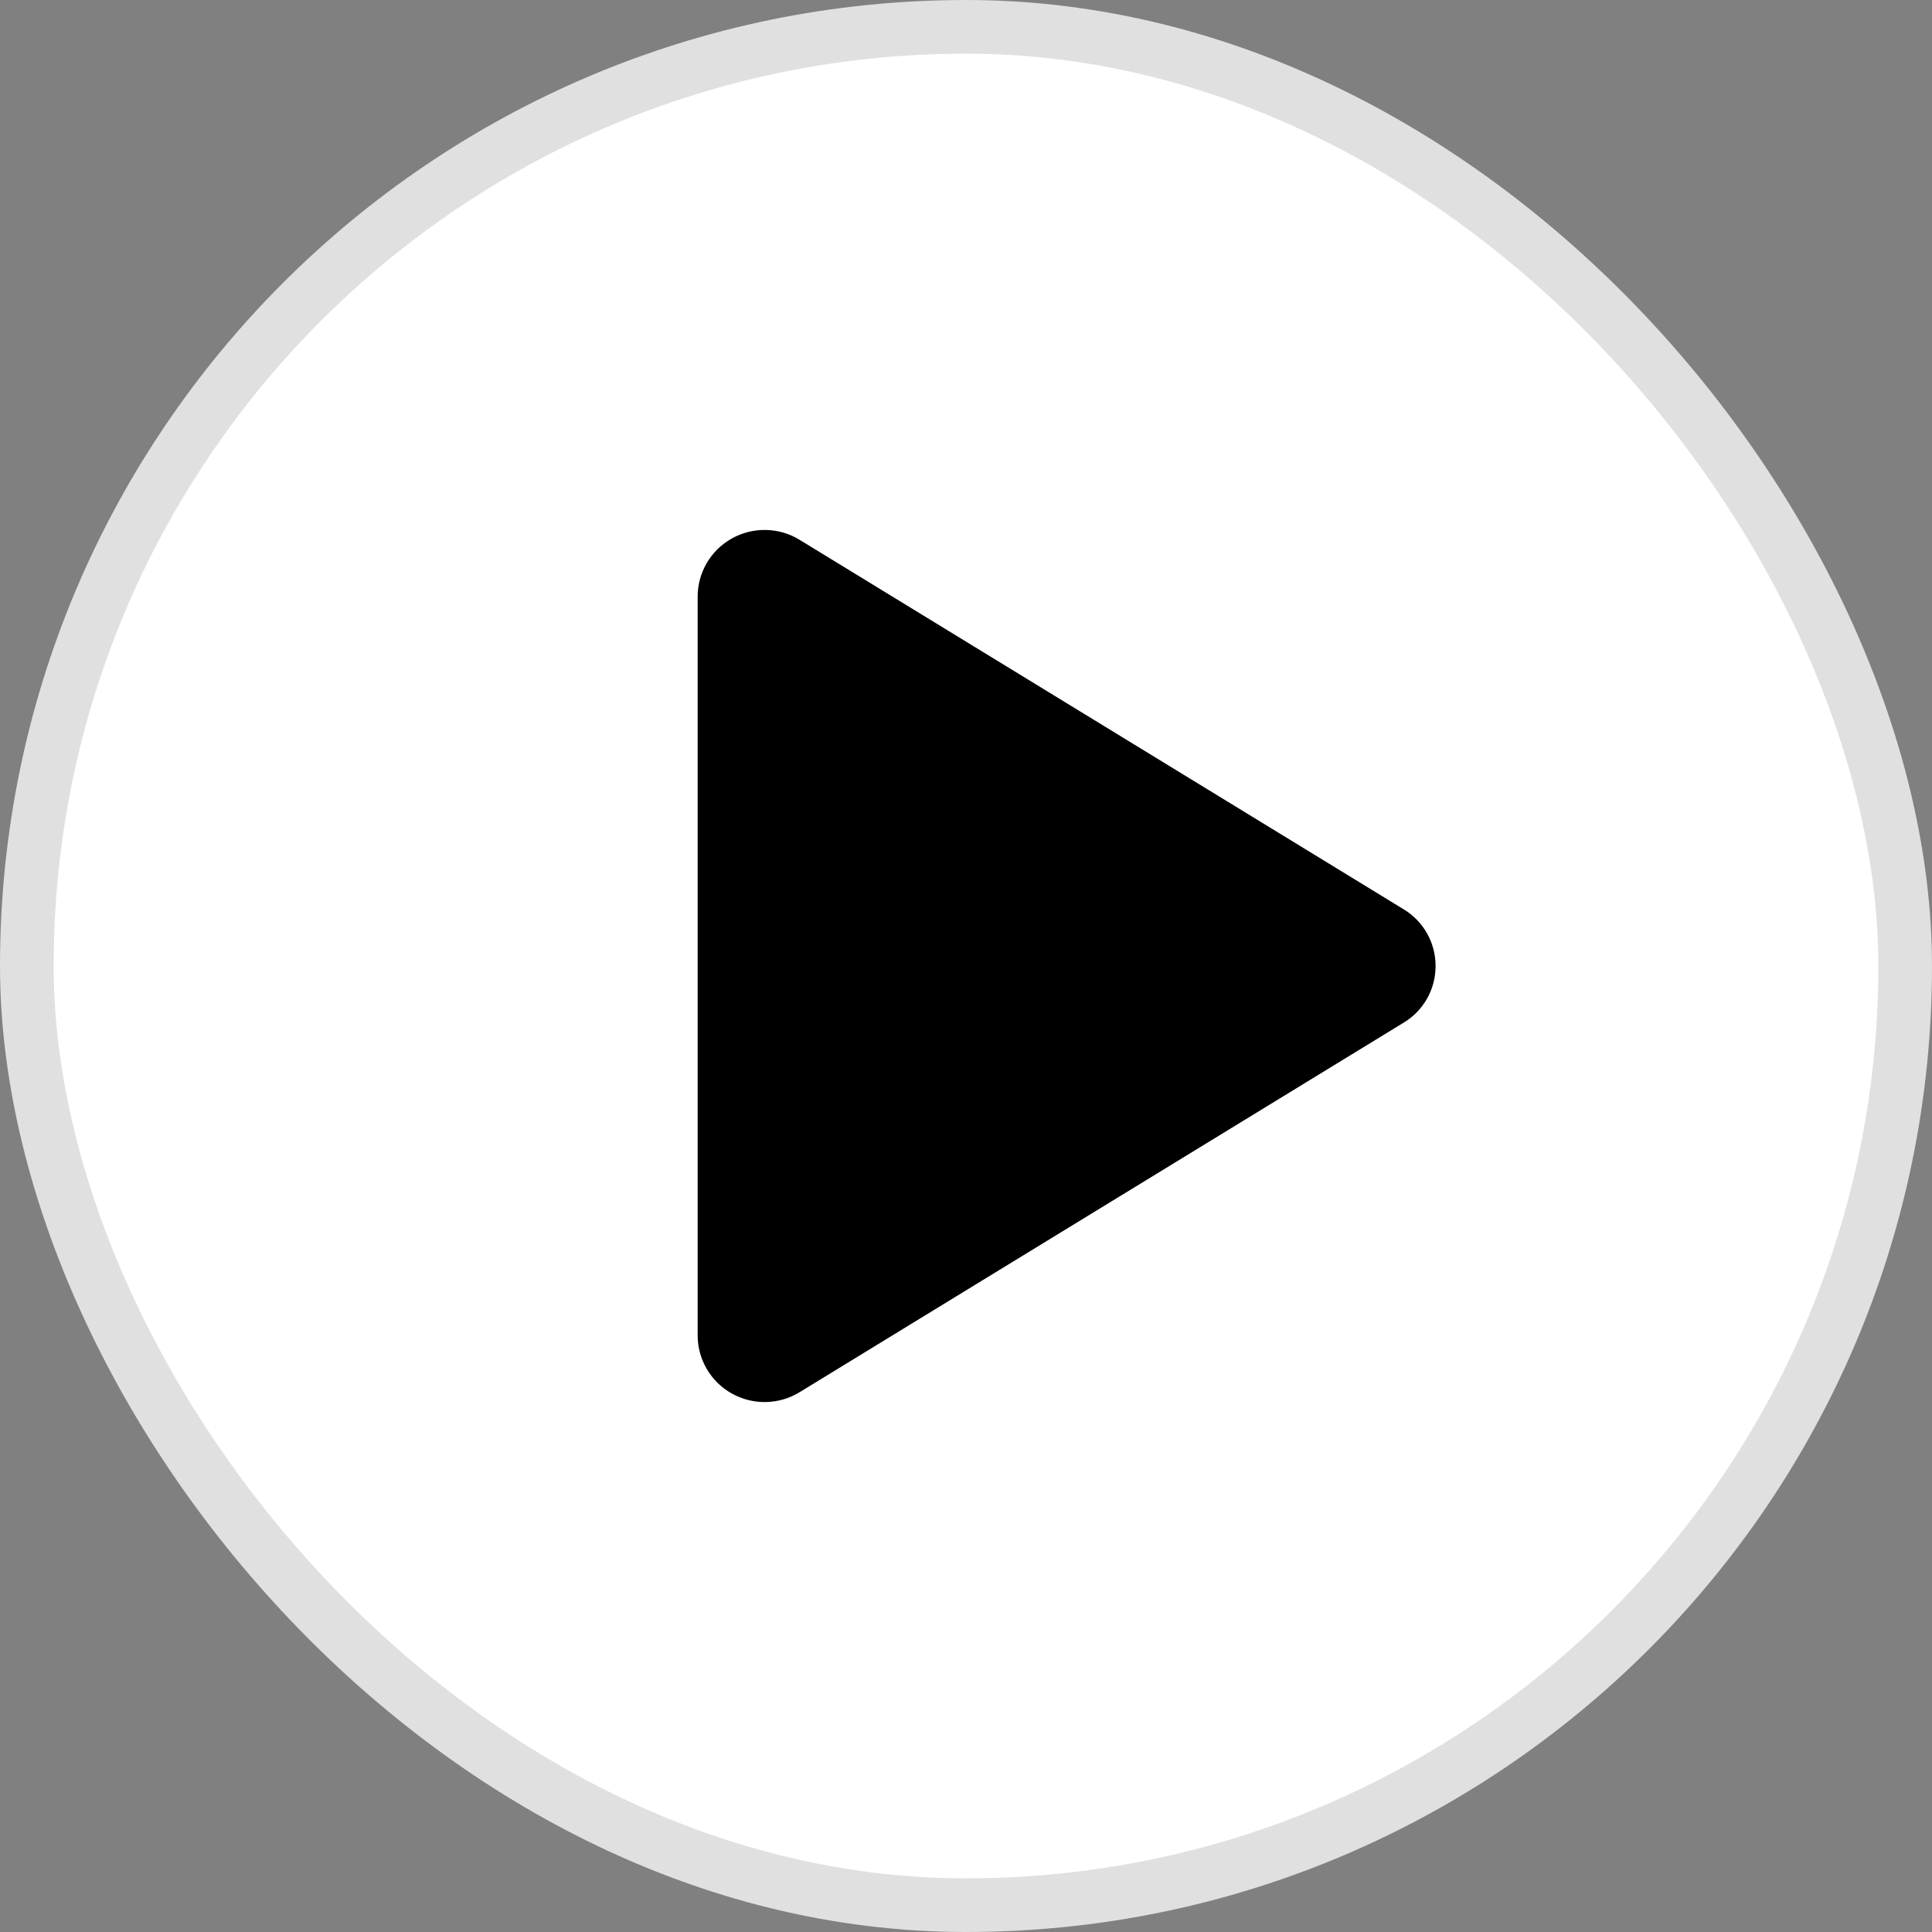
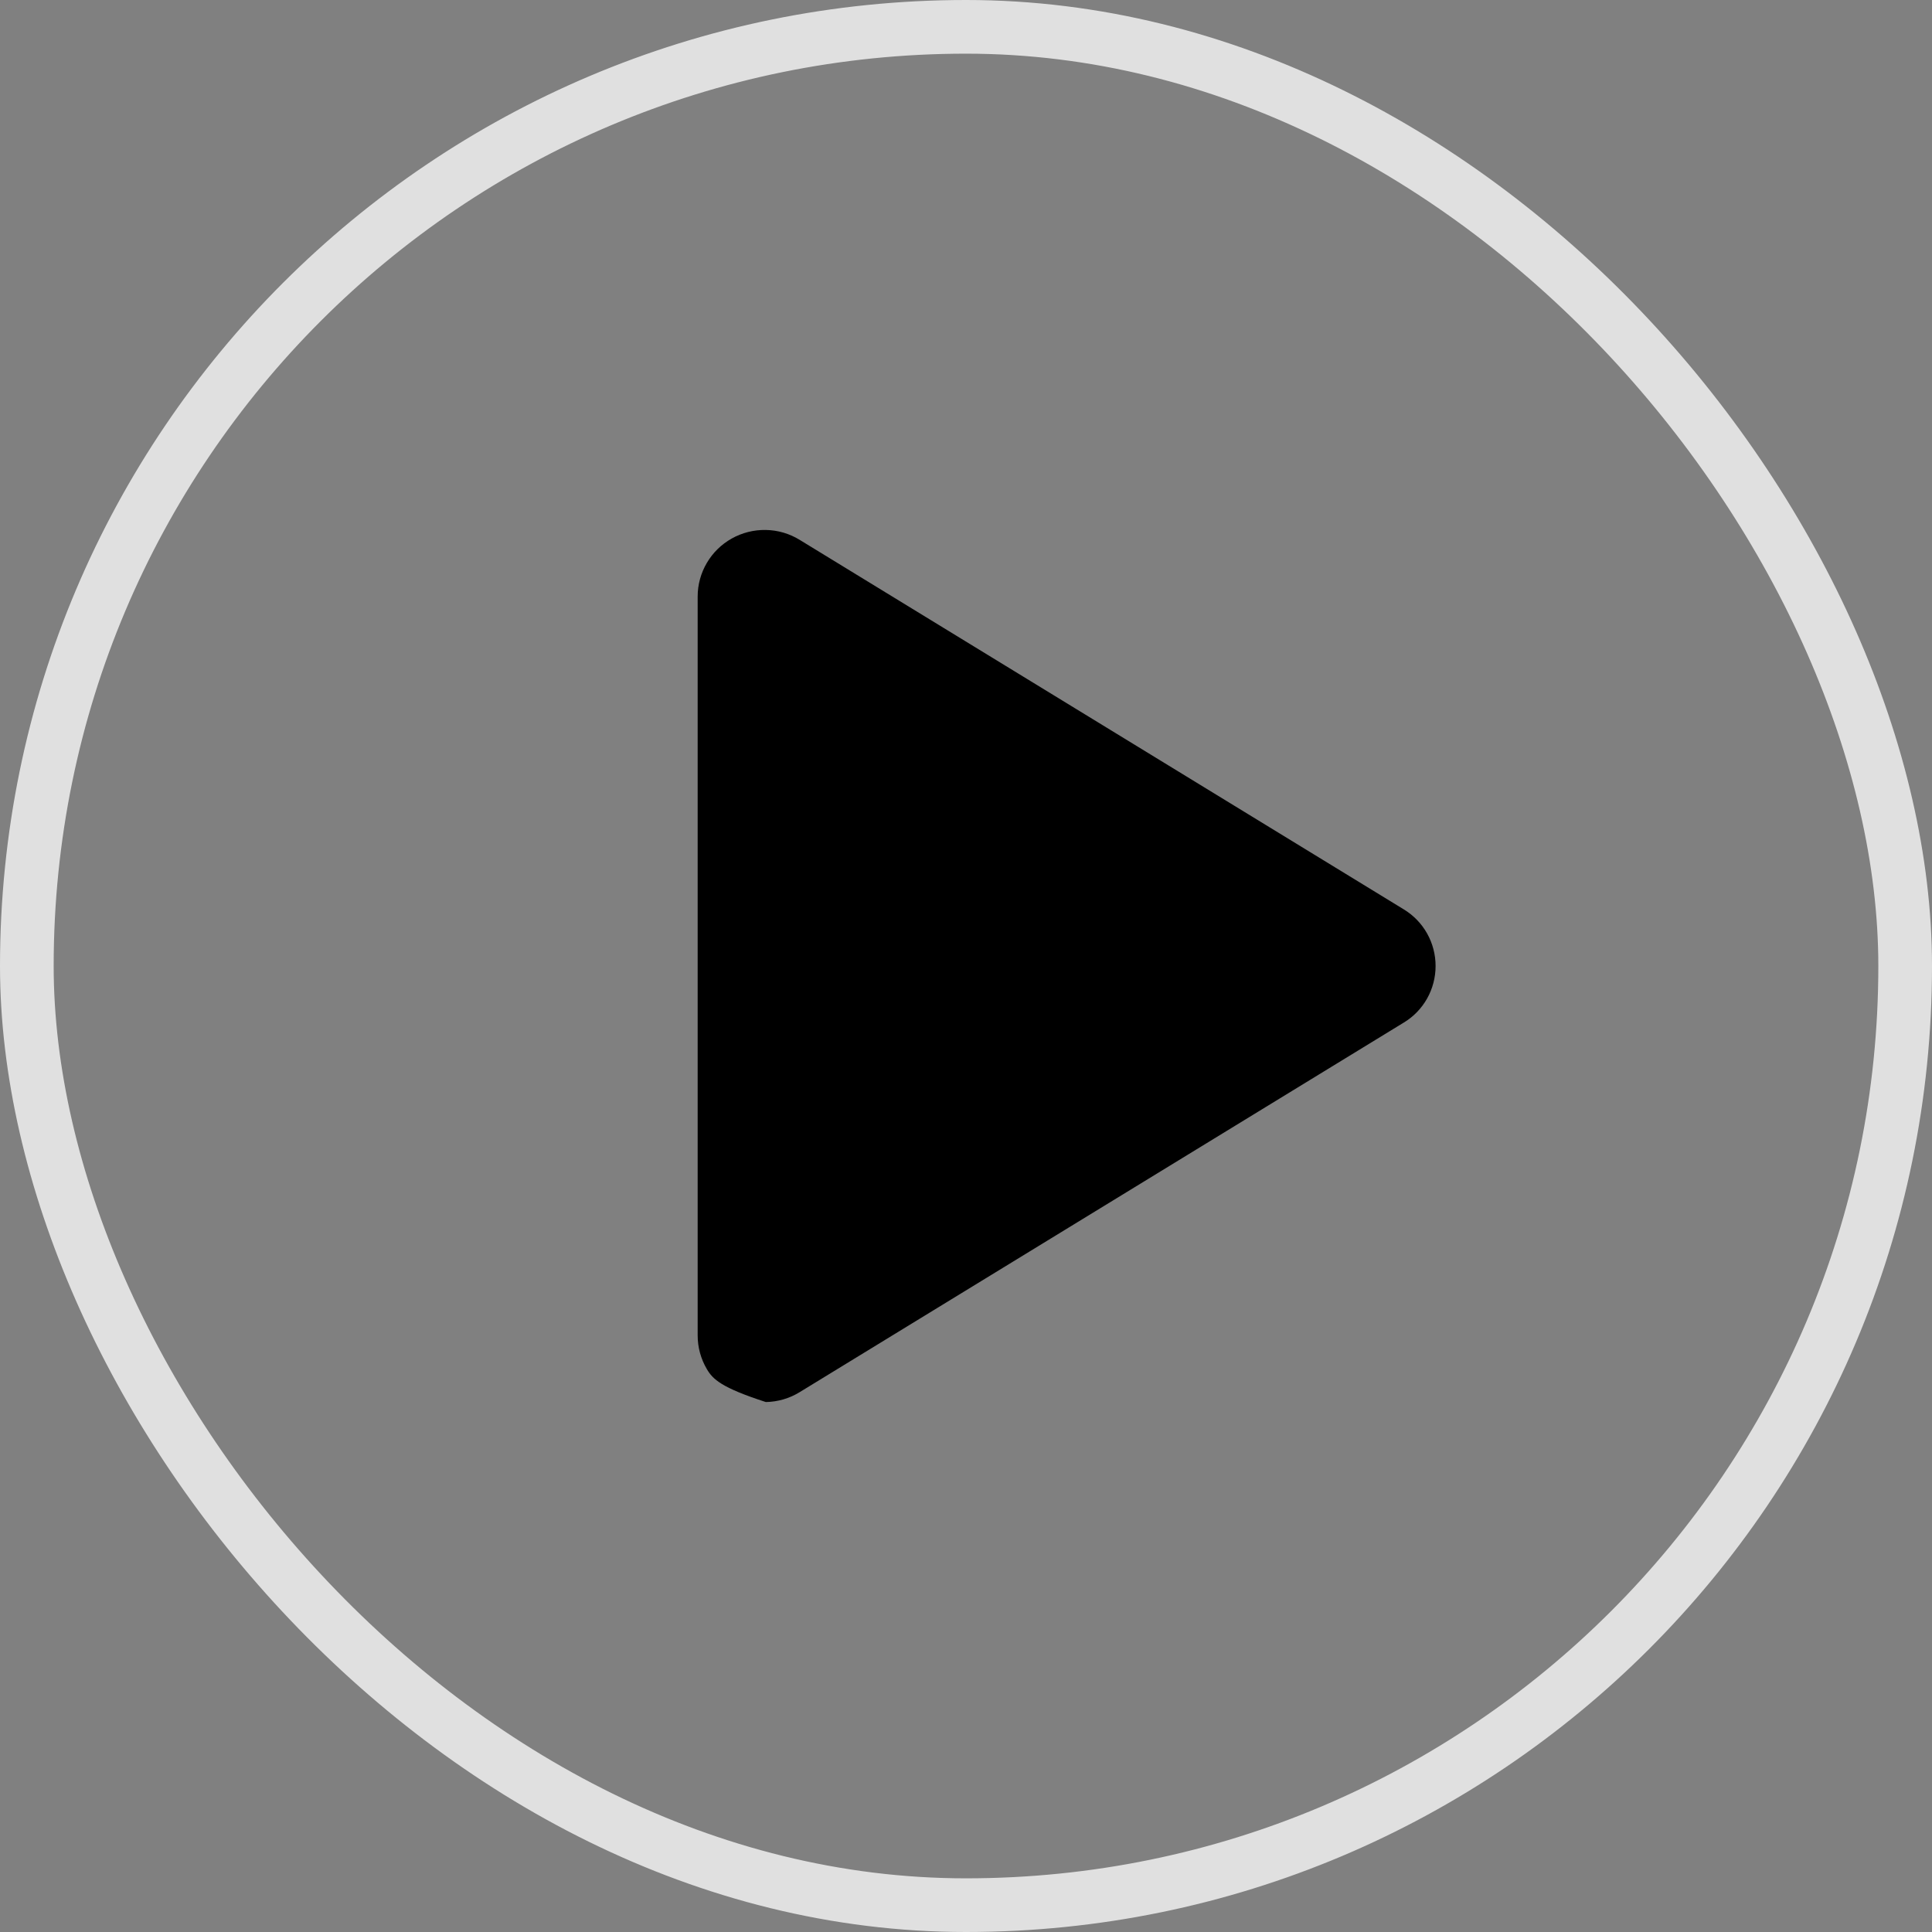
<svg xmlns="http://www.w3.org/2000/svg" width="36" height="36" viewBox="0 0 36 36" fill="none">
  <rect x="0" y="0" width="36" height="36" fill="#808080" stroke="none" />
-   <rect x="0.5" y="0.5" width="35" height="35" rx="17.5" fill="white" />
  <rect x="0.5" y="0.5" width="35" height="35" rx="17.5" stroke="#E0E0E0" />
-   <path d="M26.75 18C26.75 18.212 26.696 18.421 26.592 18.606C26.488 18.791 26.338 18.946 26.156 19.055L14.9 25.941C14.71 26.058 14.493 26.121 14.27 26.125C14.048 26.129 13.828 26.074 13.634 25.965C13.442 25.857 13.282 25.701 13.171 25.511C13.059 25.321 13 25.105 13 24.885V11.115C13 10.895 13.059 10.679 13.171 10.489C13.282 10.299 13.442 10.143 13.634 10.035C13.828 9.926 14.048 9.871 14.27 9.875C14.493 9.879 14.71 9.942 14.9 10.059L26.156 16.944C26.338 17.054 26.488 17.209 26.592 17.394C26.696 17.579 26.75 17.788 26.75 18Z" fill="black" />
+   <path d="M26.75 18C26.75 18.212 26.696 18.421 26.592 18.606C26.488 18.791 26.338 18.946 26.156 19.055L14.9 25.941C14.71 26.058 14.493 26.121 14.27 26.125C13.442 25.857 13.282 25.701 13.171 25.511C13.059 25.321 13 25.105 13 24.885V11.115C13 10.895 13.059 10.679 13.171 10.489C13.282 10.299 13.442 10.143 13.634 10.035C13.828 9.926 14.048 9.871 14.27 9.875C14.493 9.879 14.71 9.942 14.9 10.059L26.156 16.944C26.338 17.054 26.488 17.209 26.592 17.394C26.696 17.579 26.75 17.788 26.75 18Z" fill="black" />
</svg>